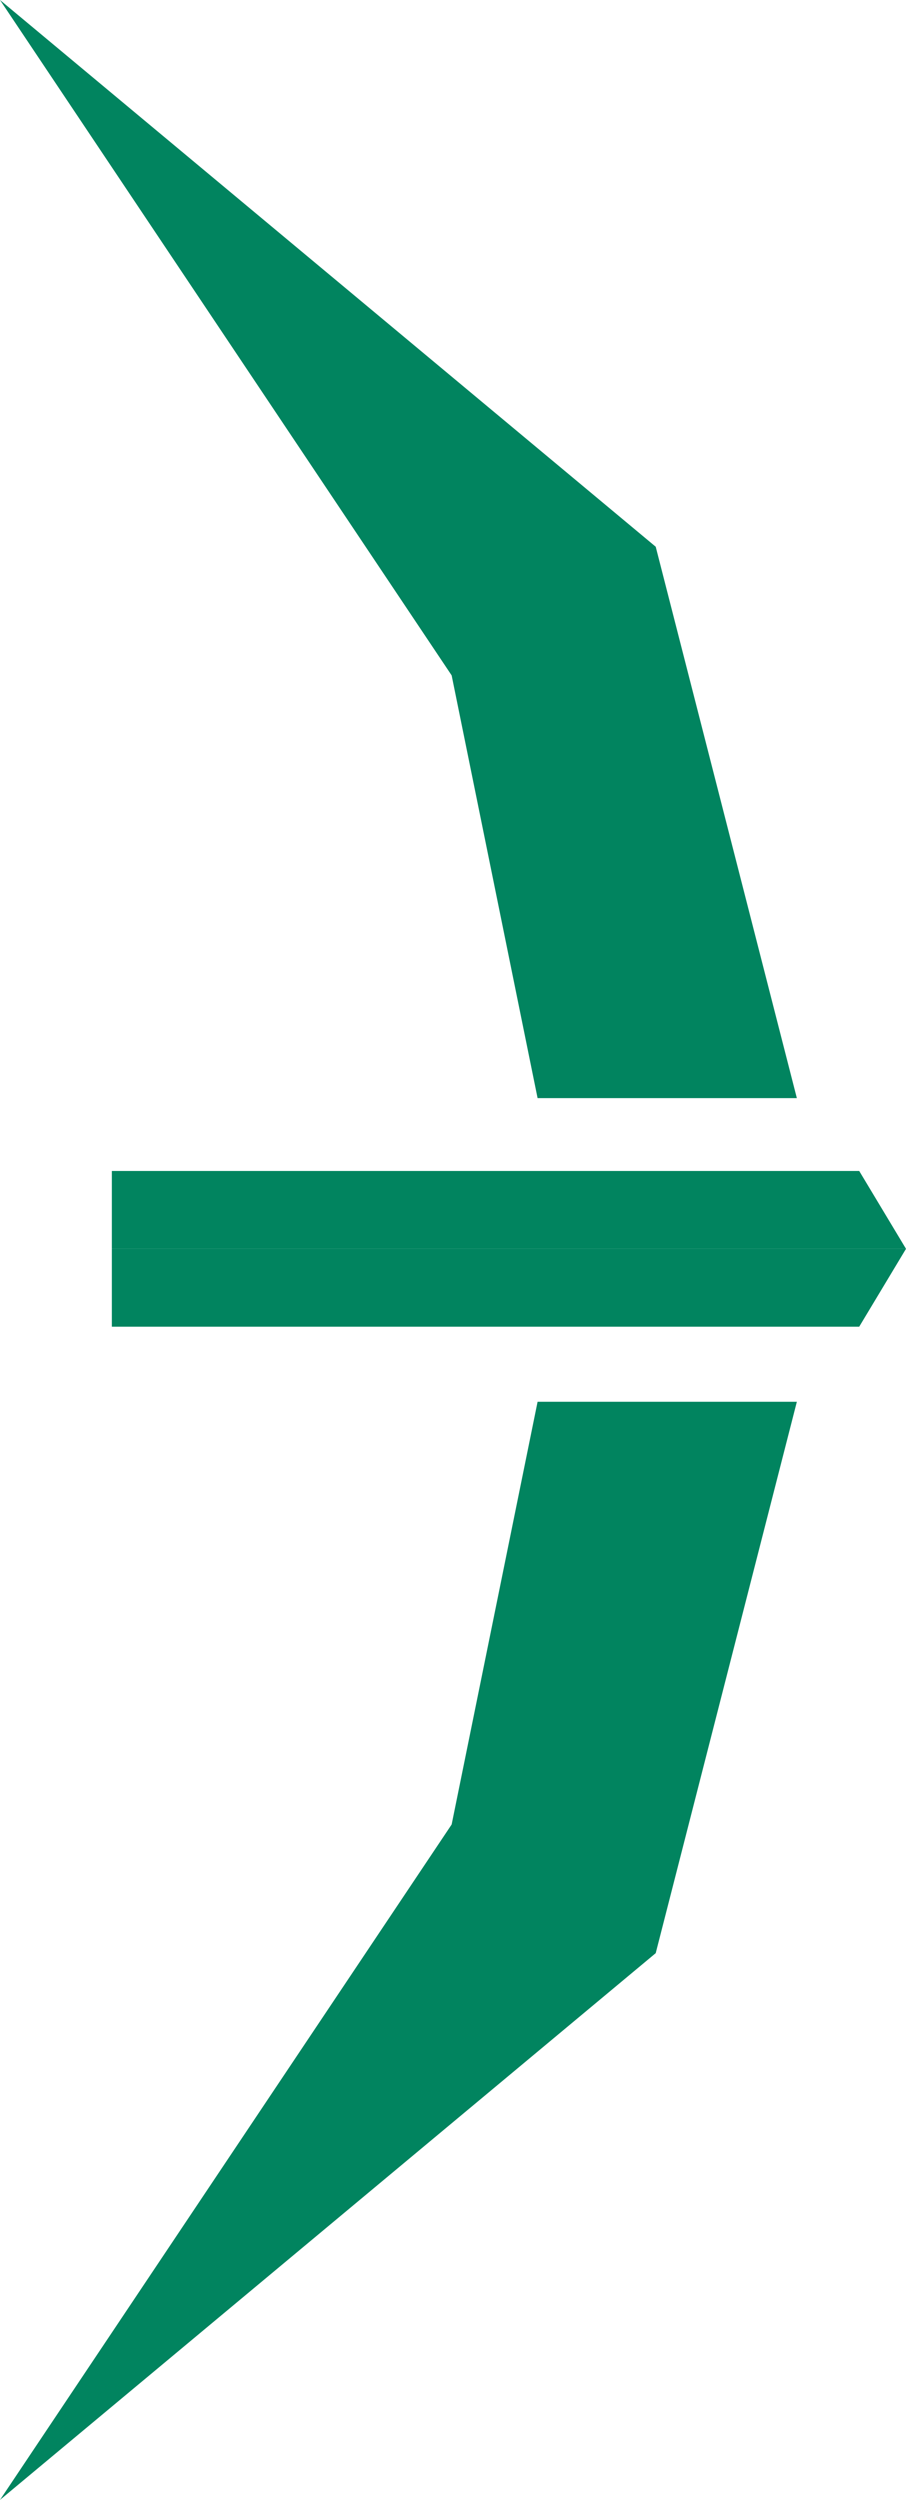
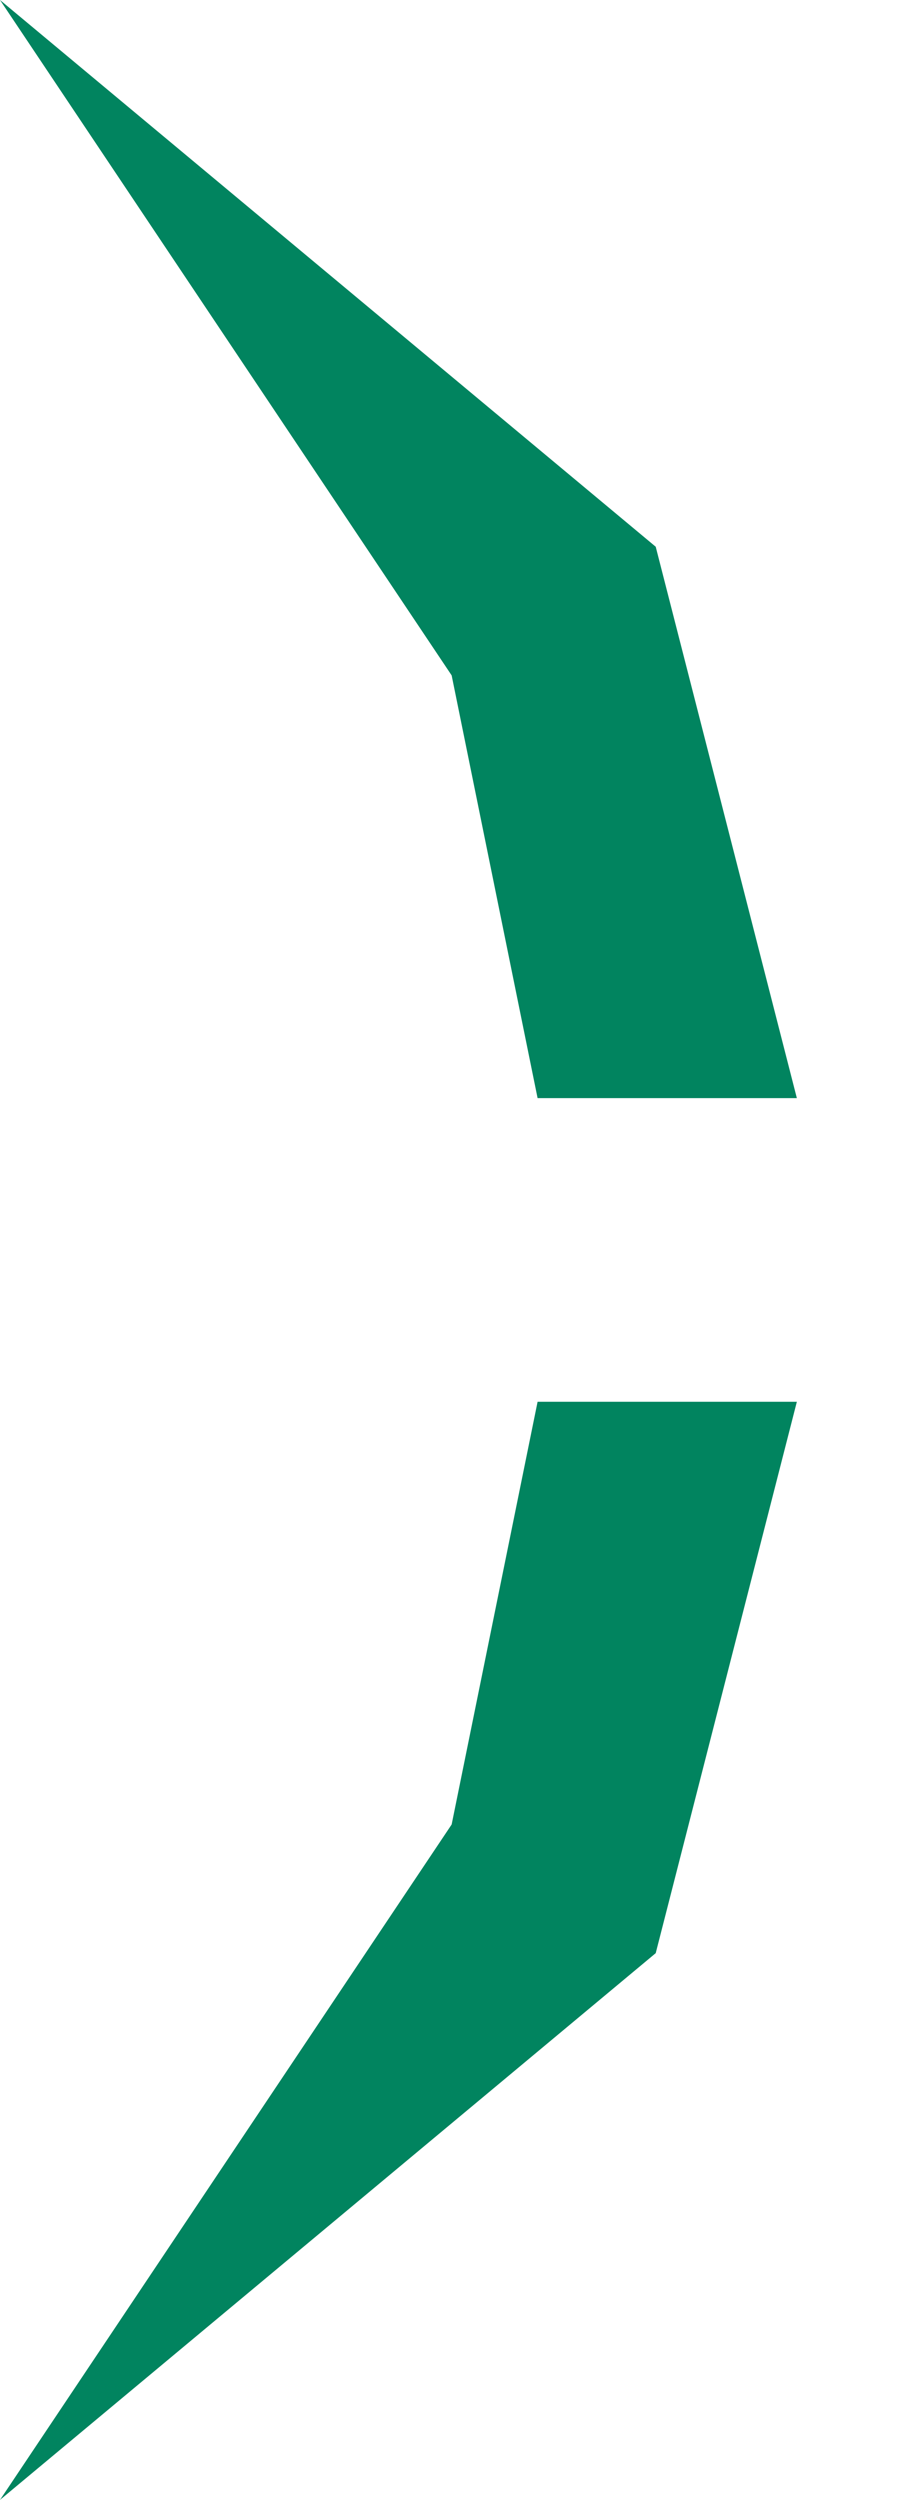
<svg xmlns="http://www.w3.org/2000/svg" id="Layer_2" viewBox="0 0 93.72 258.43">
  <g id="Layer_2-2" data-name="Layer_2">
    <g>
      <polyline points="82.43 113.52 55.61 113.52 46.72 69.82 0 0 67.83 56.52" fill="#01845F" />
      <polyline points="82.43 144.91 55.61 144.91 46.72 188.61 0 258.43 67.83 201.91" fill="#01845F" />
-       <polyline points="88.88 121.05 11.57 121.05 11.57 129.1 93.72 129.1" fill="#01845F" />
-       <polyline points="88.88 137.15 11.57 137.15 11.57 129.1 93.72 129.1" fill="#01845F" />
    </g>
  </g>
</svg>